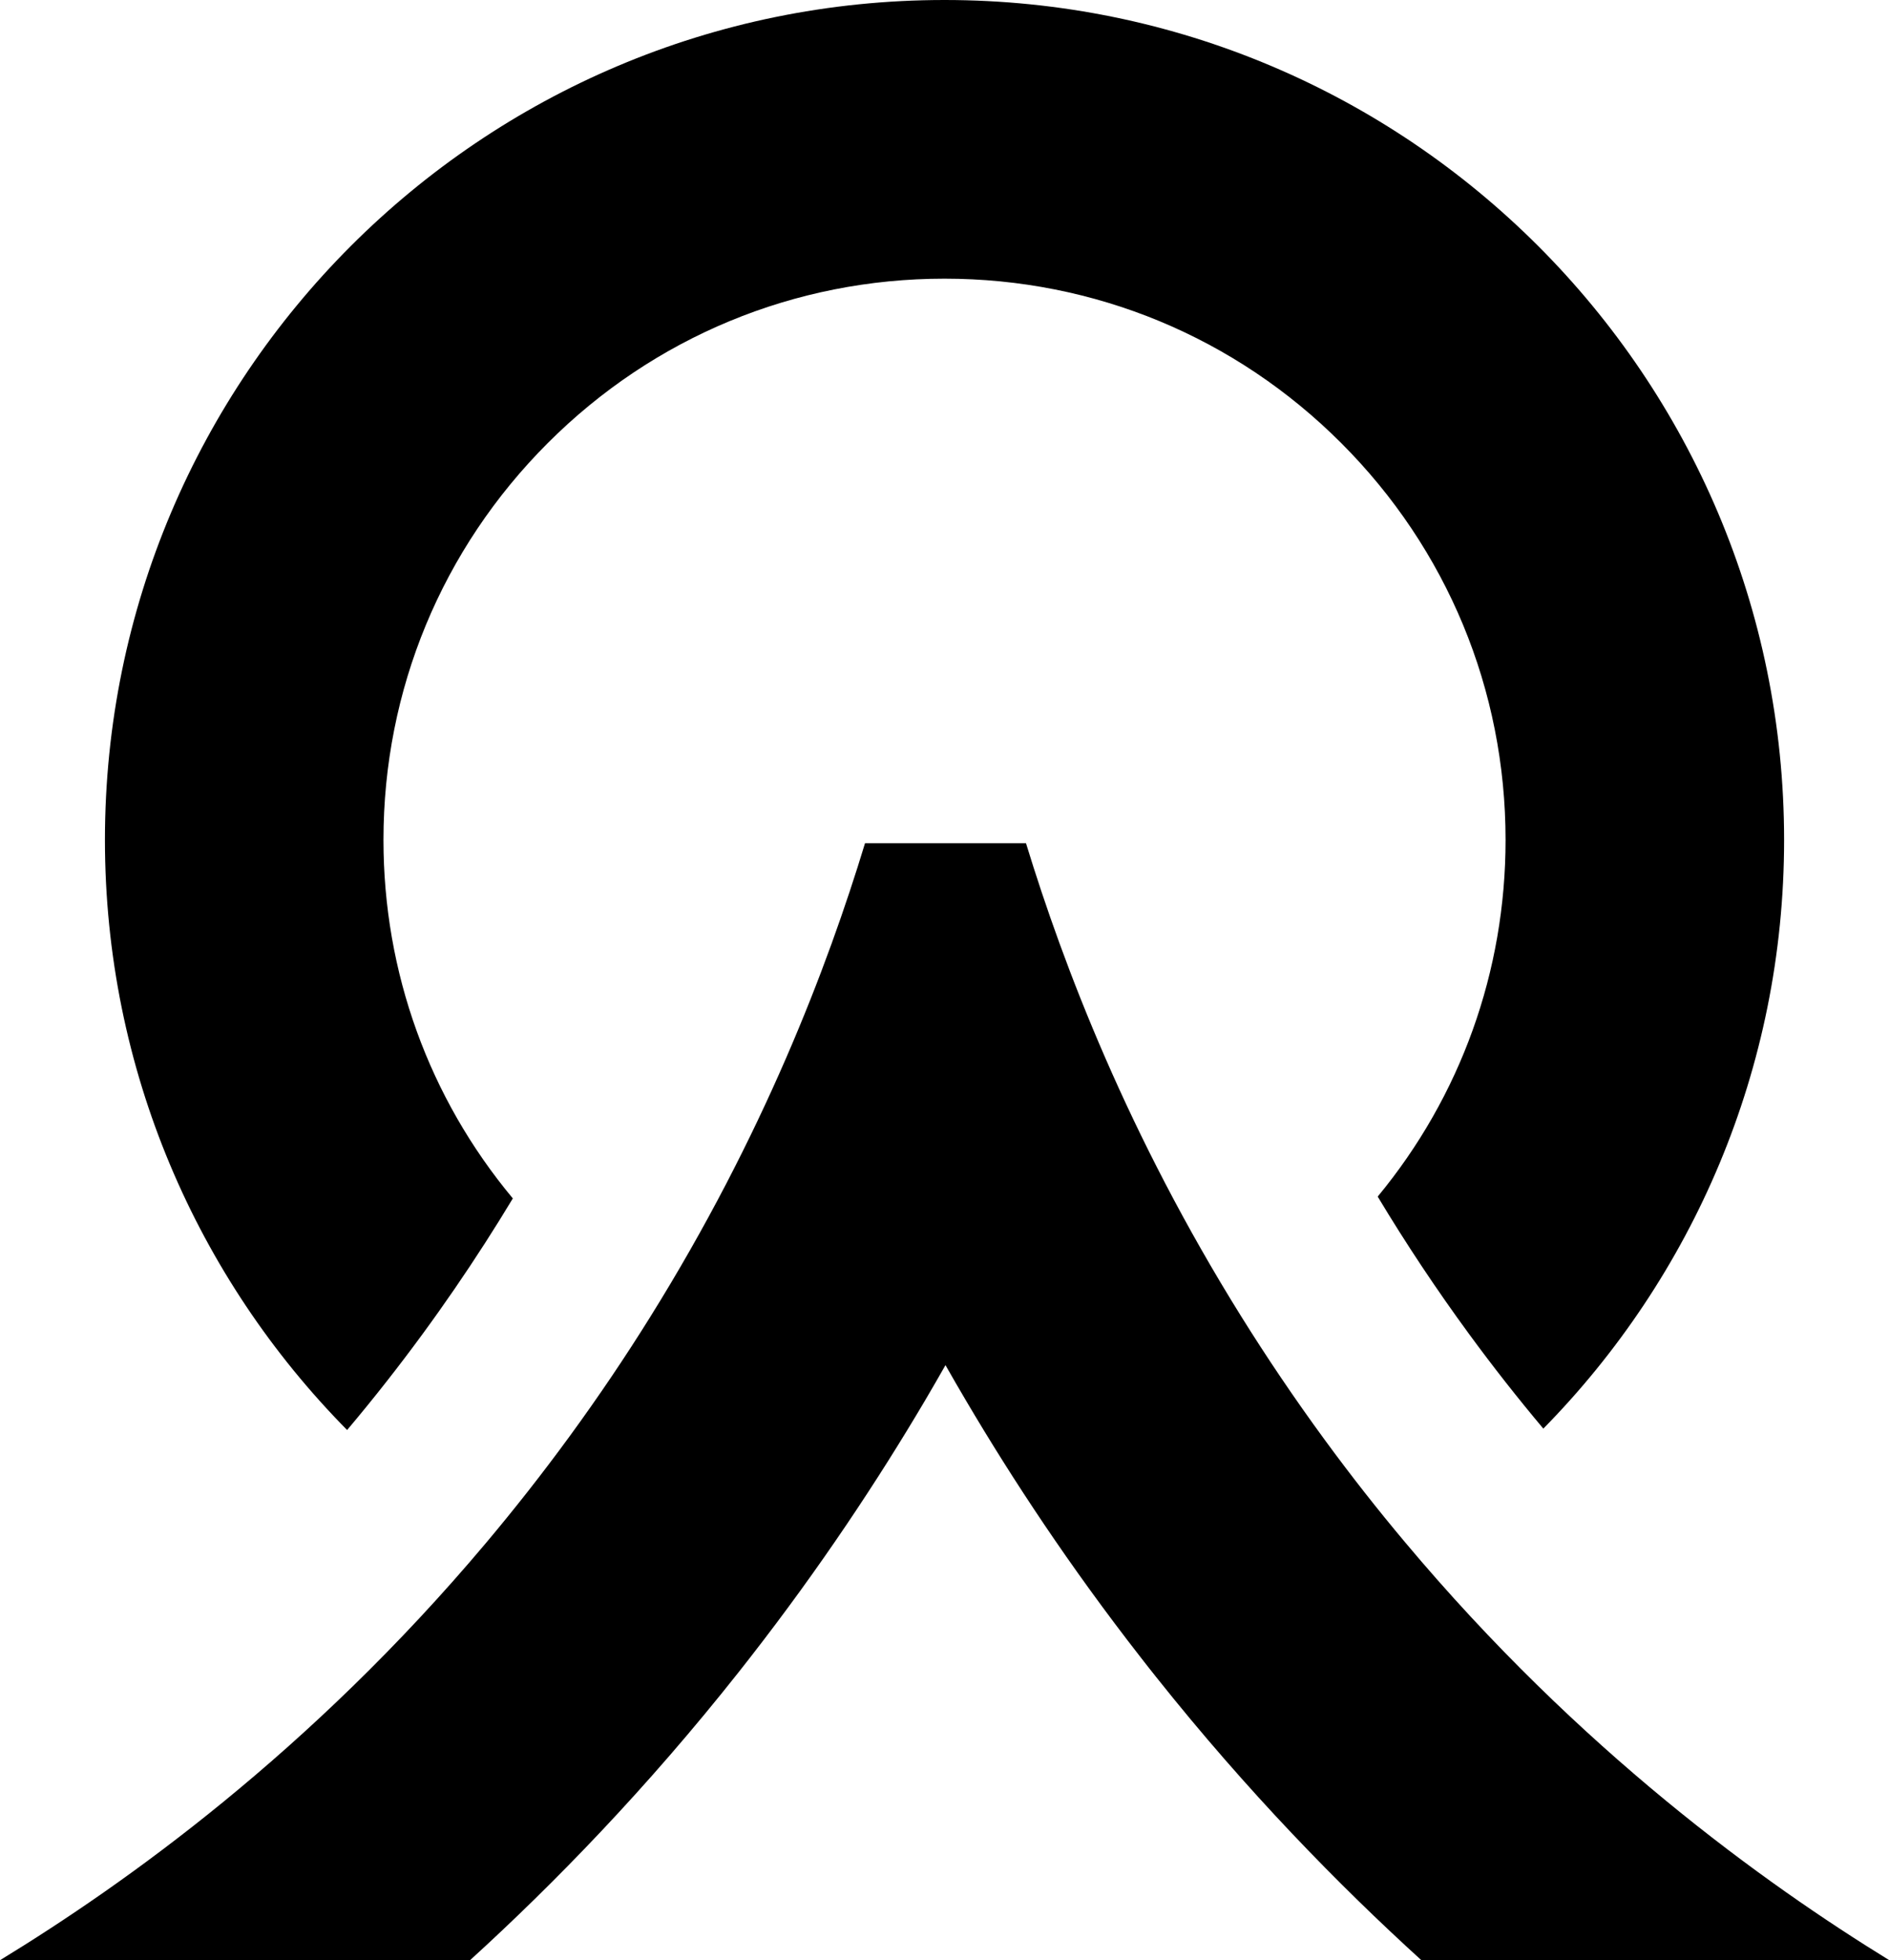
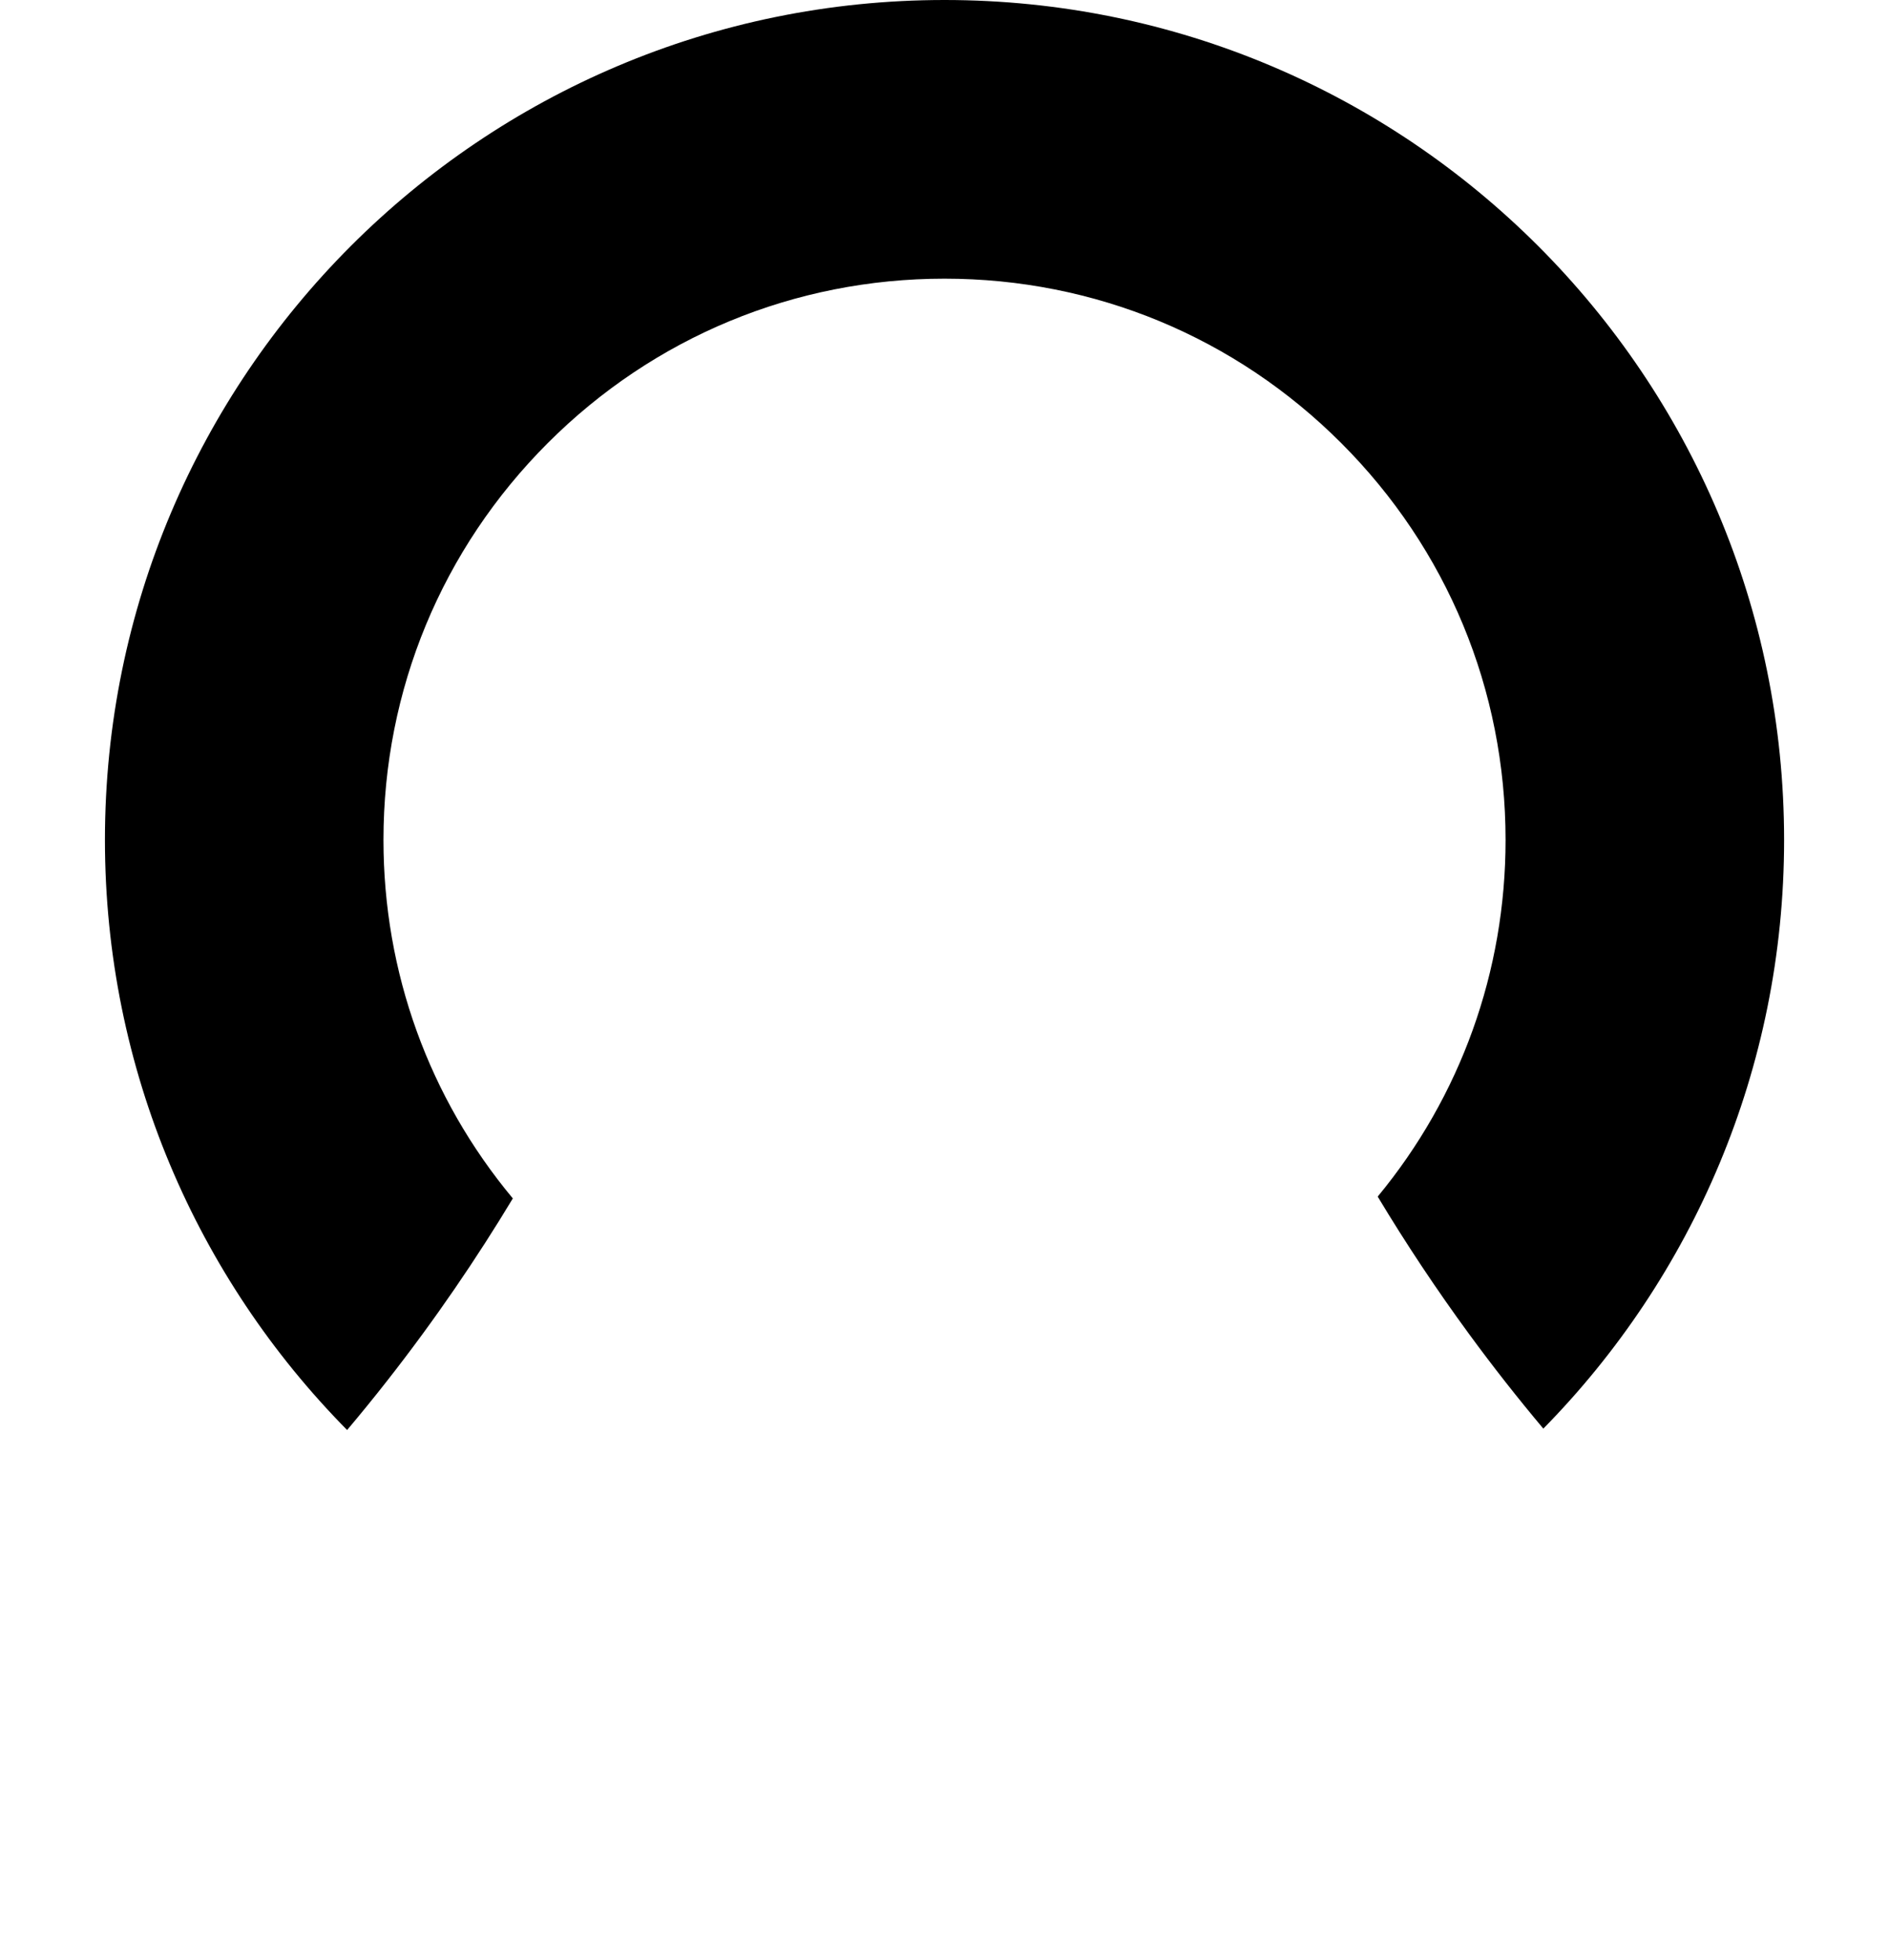
<svg xmlns="http://www.w3.org/2000/svg" viewBox="0 0 566.85 588" id="Layer_2">
  <g id="Layer_1-2">
    <path d="M283.43,0C144.29,0,31.49,112.8,31.49,251.94c0,68.99,27.73,131.51,72.67,177.02,3.98-4.72,7.96-9.6,11.92-14.65,14.63-18.64,27.12-37.09,37.81-54.82-25.15-30.16-38.82-67.8-38.82-107.54,0-44.98,17.51-87.25,49.31-119.05,31.8-31.8,74.07-49.31,119.05-49.31s87.25,17.51,119.04,49.31c31.8,31.8,49.32,74.07,49.32,119.05,0,39.5-13.52,76.93-38.37,106.99,8.49,14.13,17.64,27.88,27.43,41.24,7.13,9.73,14.55,19.18,22.27,28.36,44.7-45.46,72.25-107.81,72.25-176.58C535.36,112.8,422.57,0,283.43,0Z" />
-     <path d="M566.85,587.97h-140.36c-24.65-22.4-52.16-50.49-79.58-84.95-1.61-2.01-3.19-4.03-4.75-6.04-21.06-27.01-38.25-53.06-52.26-76.81-2.13-3.61-4.19-7.16-6.18-10.67-2,3.51-4.06,7.09-6.19,10.7-14.09,23.83-31.33,49.91-52.35,76.9-1.09,1.42-2.21,2.84-3.33,4.25-27.79,35.16-55.71,63.8-80.77,86.62-47.03.01-94.05.01-141.08.03,37.5-22.88,92.99-62.37,145.74-125.05,8.49-10.09,16.91-20.77,25.18-32.09,8.75-11.98,16.76-23.88,24.07-35.61,34.01-54.49,53.32-105.22,64.59-142.32h48.3c11.31,36.98,30.67,87.56,64.58,141.94,7.6,12.19,15.94,24.58,25.07,37.04,7.92,10.81,15.97,21.04,24.1,30.71,52.49,62.59,107.68,102.23,145.23,125.33Z" />
  </g>
</svg>